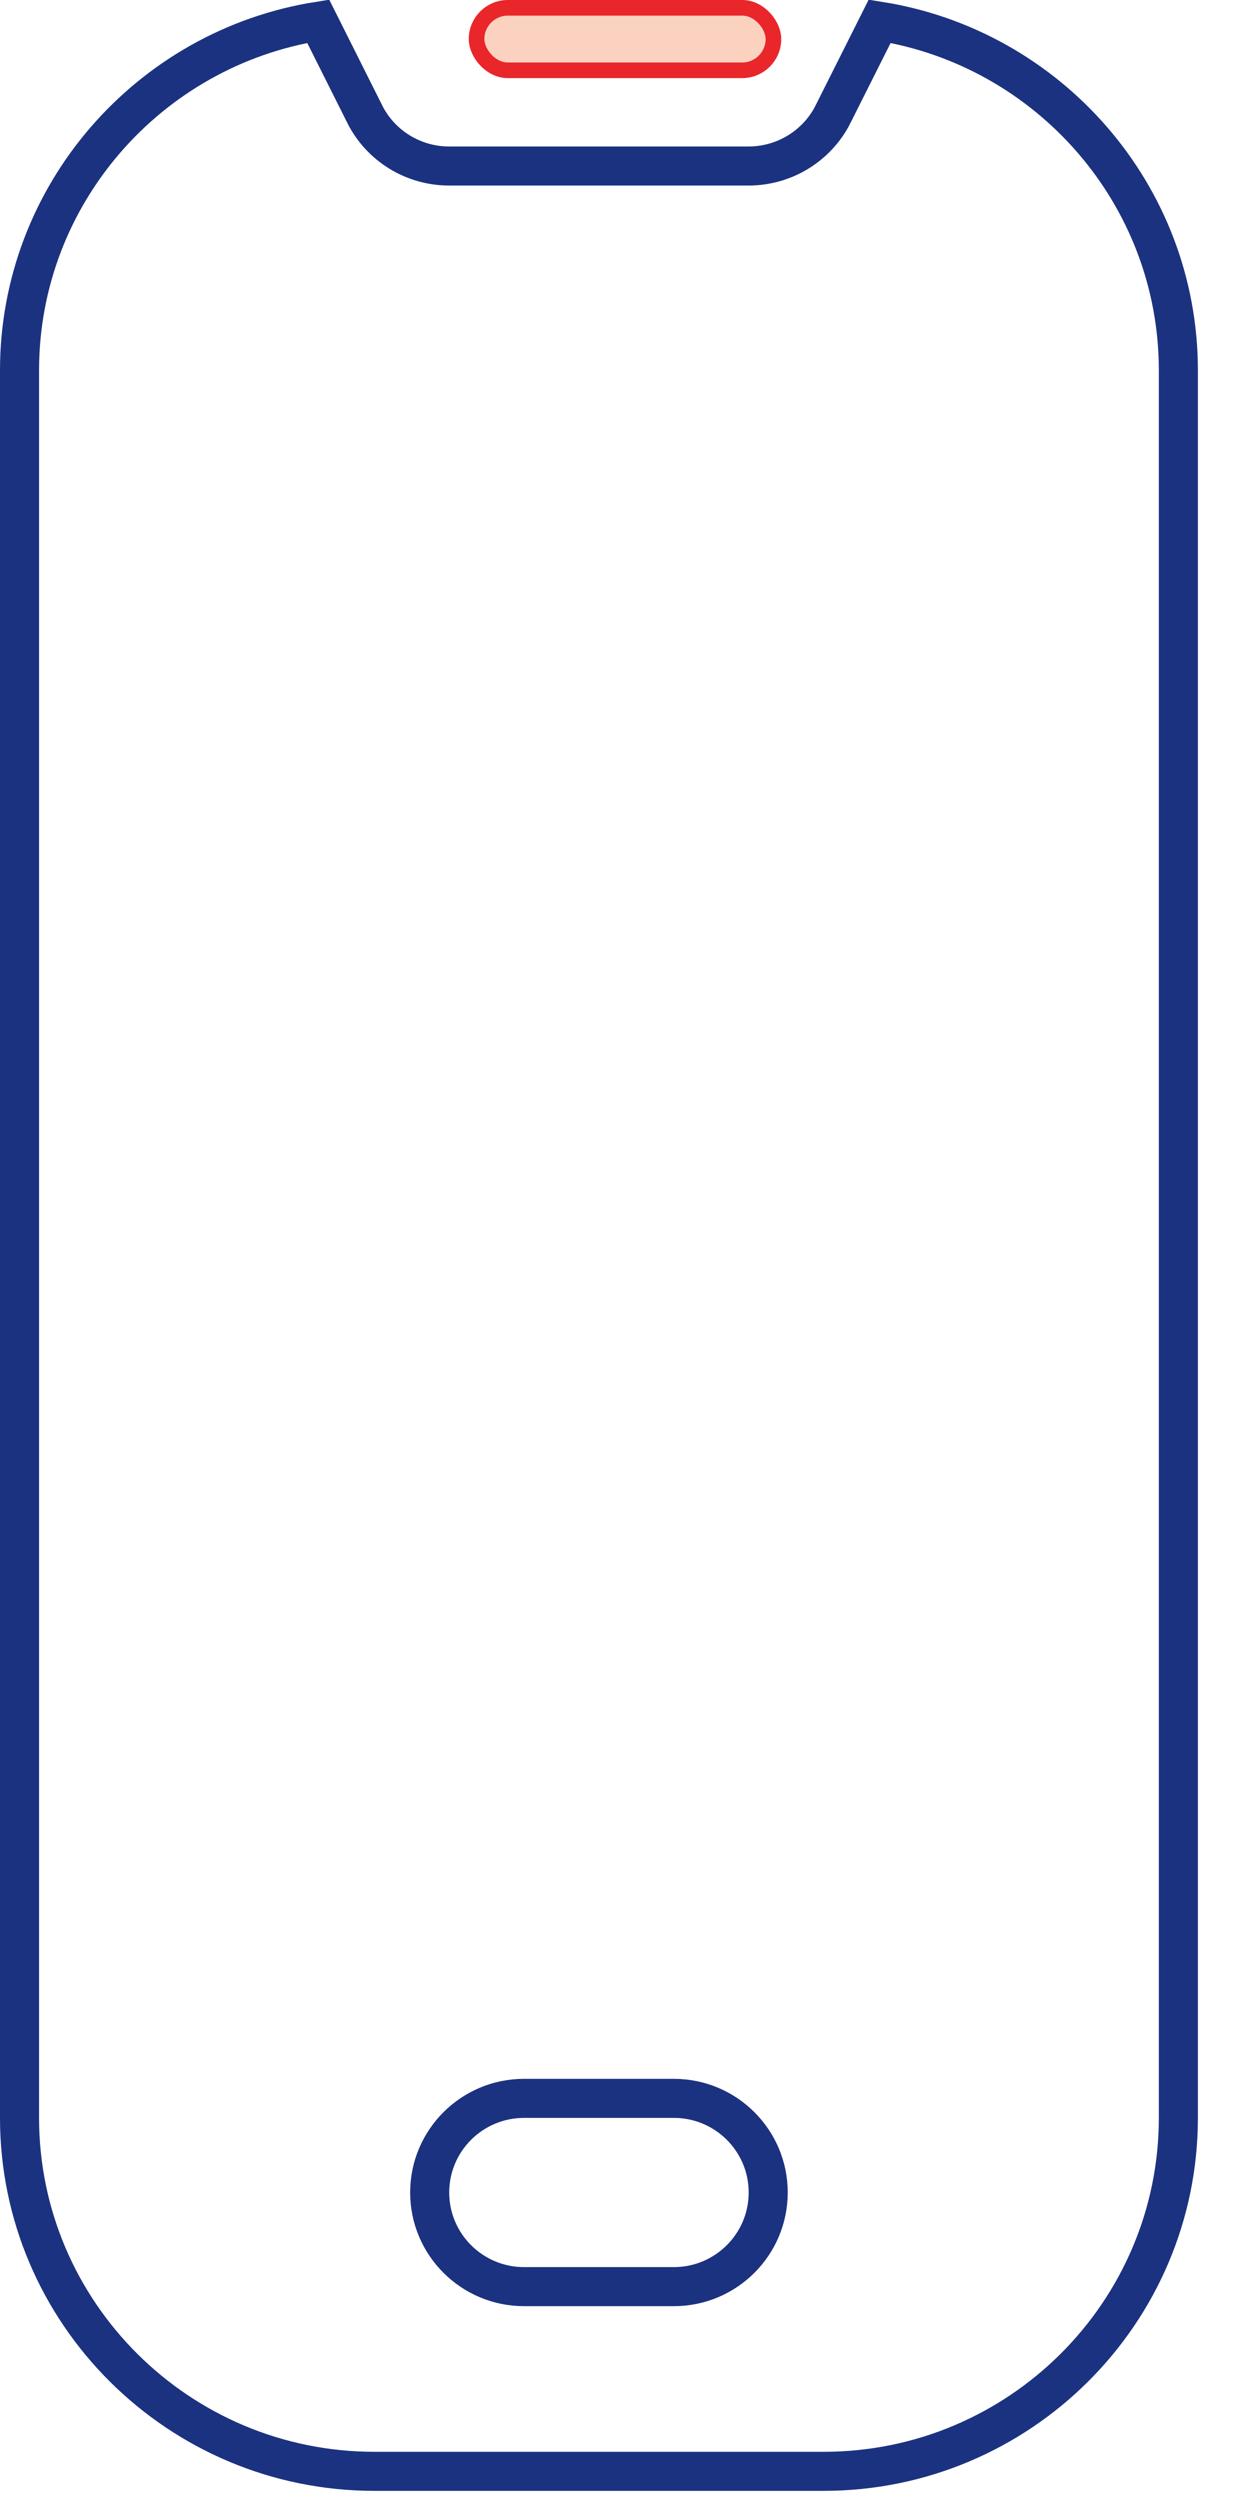
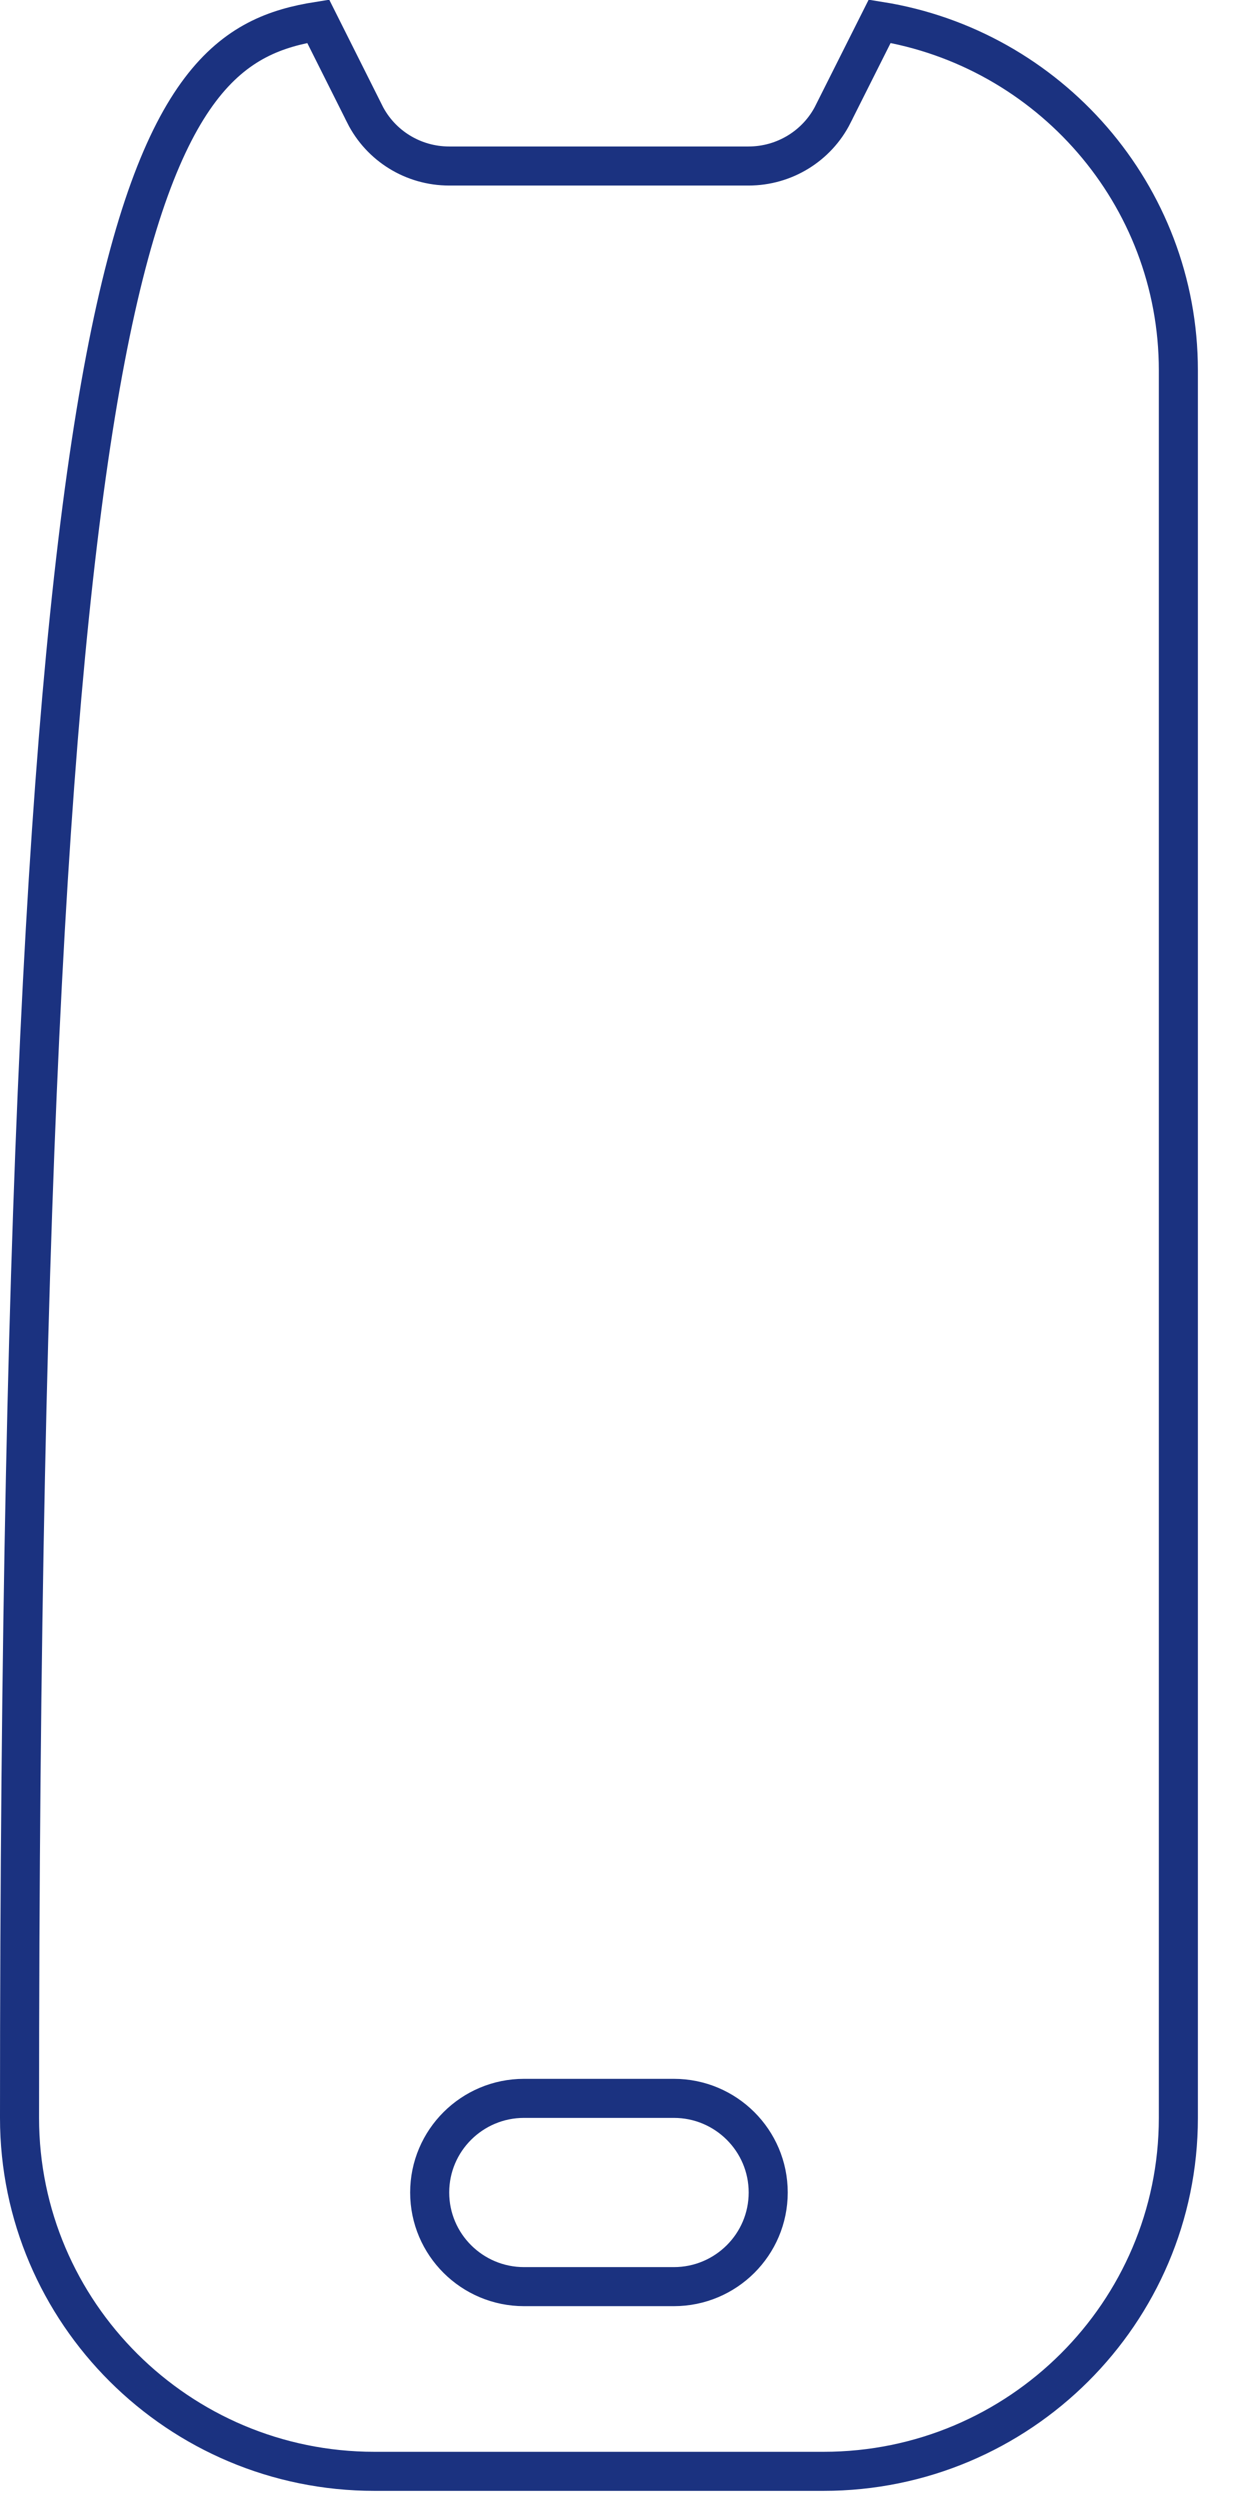
<svg xmlns="http://www.w3.org/2000/svg" width="16" height="32" viewBox="0 0 16 32" fill="none">
-   <path d="M4.668 1.459L4.668 1.46C4.873 1.868 5.291 2.125 5.749 2.125H9.582C10.039 2.125 10.459 1.868 10.664 1.46C10.664 1.459 10.664 1.459 10.664 1.459L11.26 0.272C13.424 0.617 15.083 2.49 15.083 4.74V27.109C15.083 29.603 13.047 31.633 10.542 31.633H4.792C2.287 31.633 0.25 29.603 0.25 27.109V4.74C0.25 2.49 1.909 0.616 4.073 0.272L4.668 1.459ZM6.708 29.269H8.625C9.291 29.269 9.833 28.73 9.833 28.064C9.833 27.398 9.291 26.859 8.625 26.859H6.708C6.042 26.859 5.5 27.398 5.5 28.064C5.5 28.73 6.042 29.269 6.708 29.269Z" stroke="#1B3280" stroke-width="0.5" />
-   <rect x="6.1" y="0.1" width="3.8" height="0.8" rx="0.4" fill="#FBD2C0" stroke="#E9262A" stroke-width="0.2" />
+   <path d="M4.668 1.459L4.668 1.46C4.873 1.868 5.291 2.125 5.749 2.125H9.582C10.039 2.125 10.459 1.868 10.664 1.46C10.664 1.459 10.664 1.459 10.664 1.459L11.26 0.272C13.424 0.617 15.083 2.49 15.083 4.74V27.109C15.083 29.603 13.047 31.633 10.542 31.633H4.792C2.287 31.633 0.25 29.603 0.25 27.109C0.25 2.49 1.909 0.616 4.073 0.272L4.668 1.459ZM6.708 29.269H8.625C9.291 29.269 9.833 28.73 9.833 28.064C9.833 27.398 9.291 26.859 8.625 26.859H6.708C6.042 26.859 5.5 27.398 5.5 28.064C5.5 28.73 6.042 29.269 6.708 29.269Z" stroke="#1B3280" stroke-width="0.5" />
</svg>